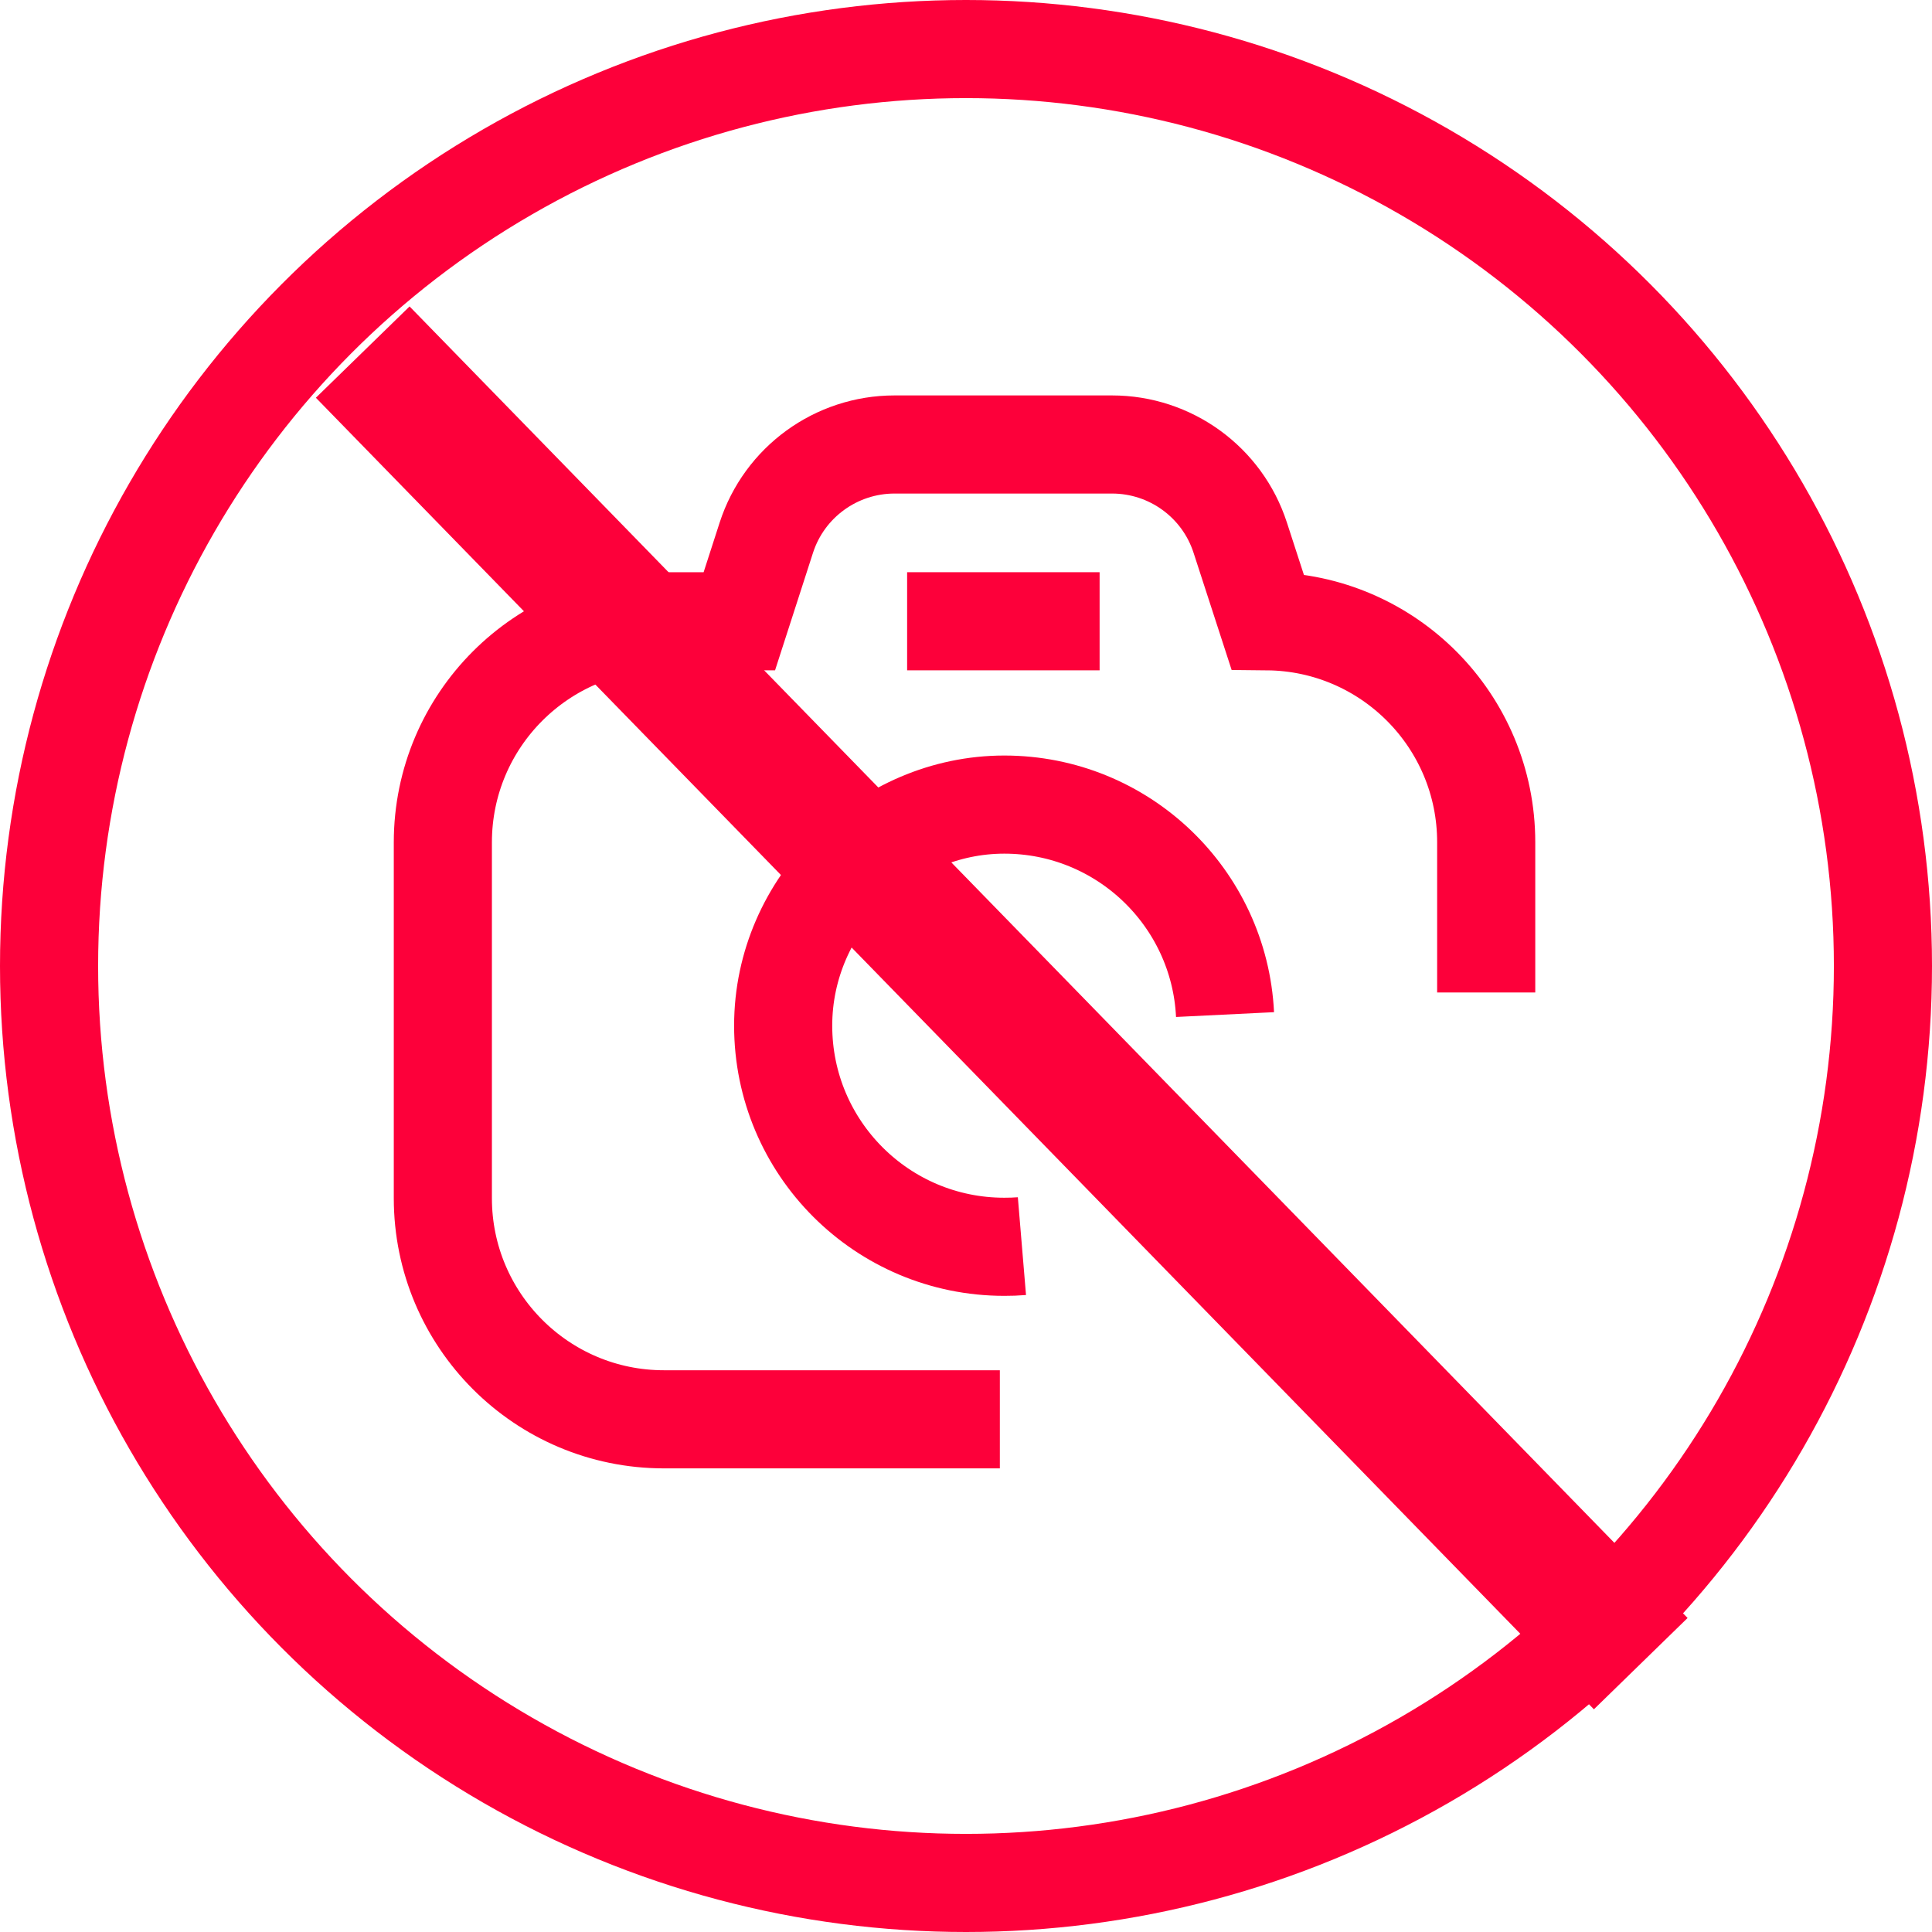
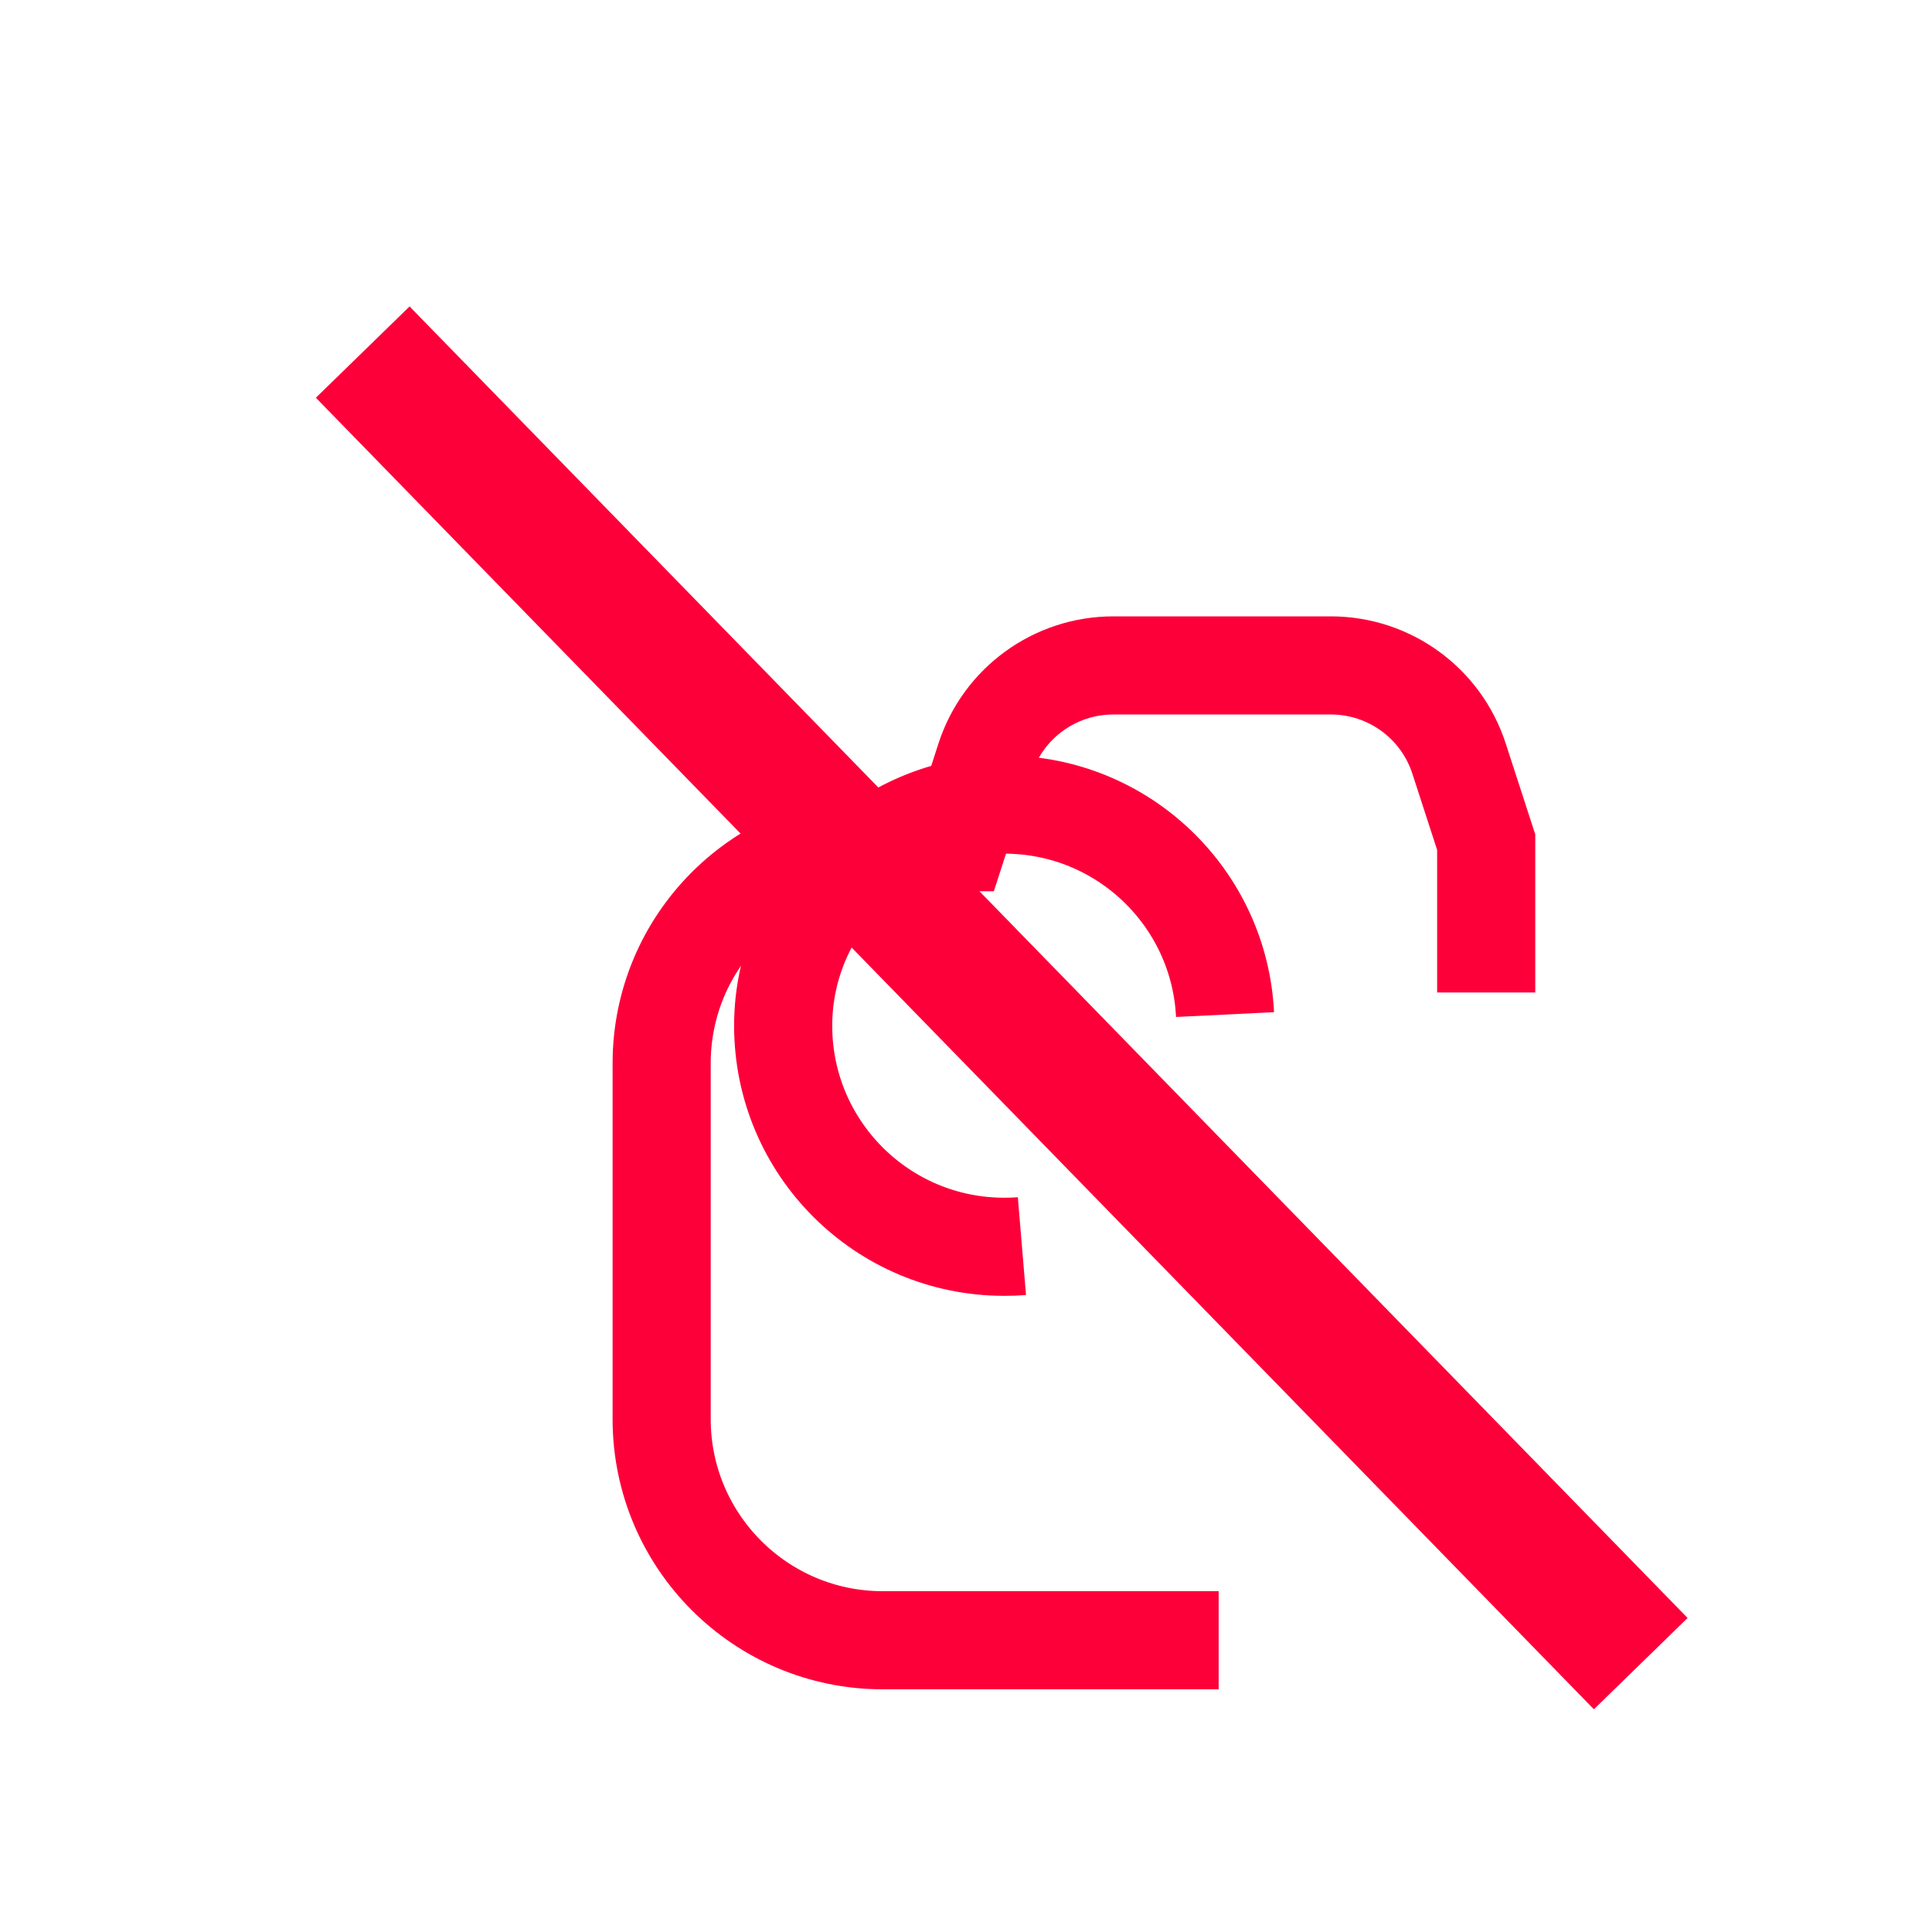
<svg xmlns="http://www.w3.org/2000/svg" id="Layer_2" data-name="Layer 2" viewBox="0 0 118.14 118.14">
  <defs>
    <style>      .cls-1, .cls-2 {        fill: none;        stroke-width: 6px;      }      .cls-1, .cls-2, .cls-3 {        stroke: #fd003a;      }      .cls-1, .cls-3 {        stroke-miterlimit: 10;      }      .cls-2 {        stroke-linecap: round;        stroke-linejoin: round;      }      .cls-3 {        fill: #fbf8f1;        stroke-width: 8px;      }    </style>
  </defs>
  <g id="Capa_1" data-name="Capa 1">
    <g>
      <g id="g2365">
        <g id="g2371">
-           <path id="path2373" class="cls-1" d="M90.88,60.69v-9.19c0-7.42-5.98-13.44-13.38-13.51l-1.66-5.11c-1.1-3.4-4.27-5.7-7.84-5.7h-13.3c-3.57,0-6.74,2.3-7.84,5.7l-1.65,5.11h-4.61c-7.46,0-13.52,6.05-13.52,13.52v21.76c0,7.46,6.05,13.52,13.52,13.52h20.54" />
+           <path id="path2373" class="cls-1" d="M90.88,60.69v-9.19l-1.66-5.11c-1.1-3.4-4.27-5.7-7.84-5.7h-13.3c-3.57,0-6.74,2.3-7.84,5.7l-1.65,5.11h-4.61c-7.46,0-13.52,6.05-13.52,13.52v21.76c0,7.46,6.05,13.52,13.52,13.52h20.54" />
        </g>
        <g id="g2375">
          <path id="path2377" class="cls-1" d="M74.91,62.04c-.35-7.15-6.26-12.84-13.5-12.84s-13.52,6.05-13.52,13.52,6.05,13.52,13.52,13.52c.36,0,.72-.01,1.08-.04" />
        </g>
        <g id="g2379">
-           <path id="path2381" class="cls-1" d="M67.24,37.99h-11.77" />
-         </g>
+           </g>
      </g>
-       <circle class="cls-2" cx="59.07" cy="59.07" r="56.07" />
      <line class="cls-3" x1="22.18" y1="21.53" x2="100.33" y2="101.73" />
    </g>
  </g>
</svg>